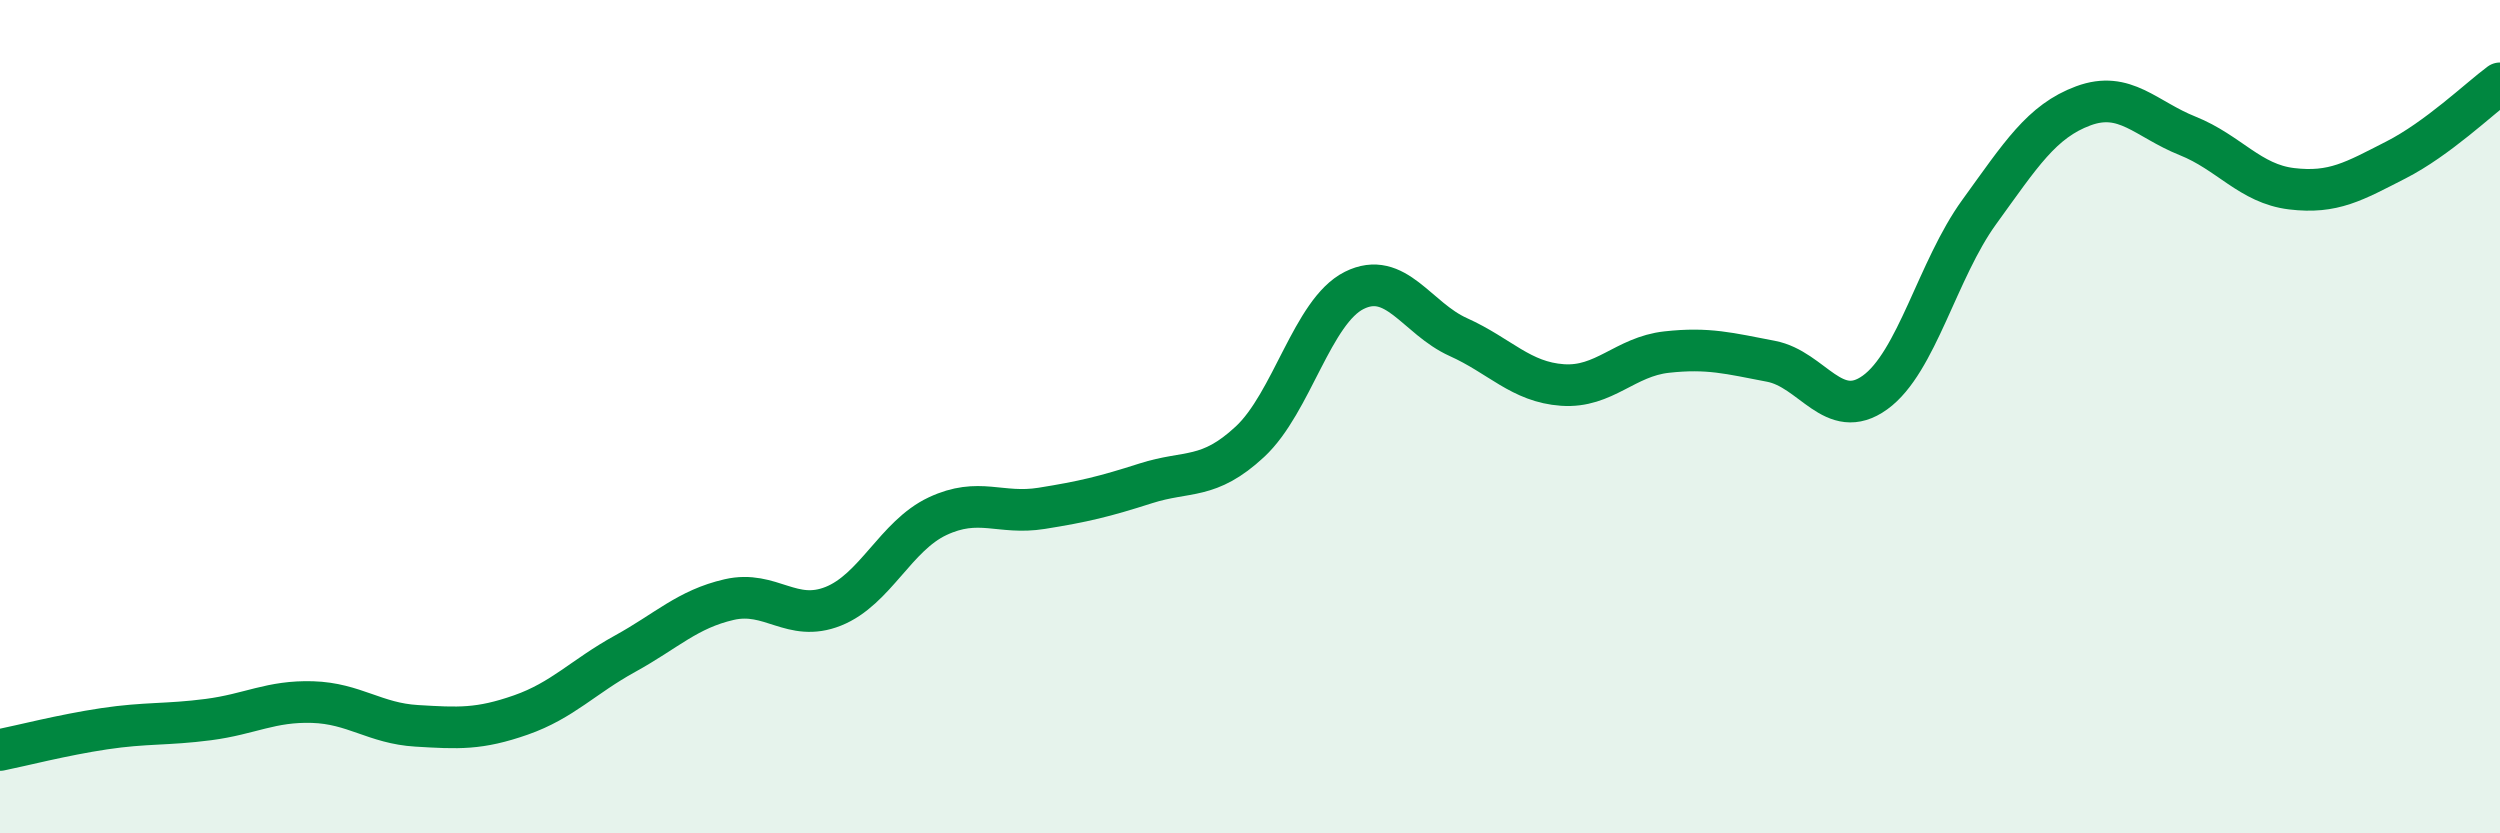
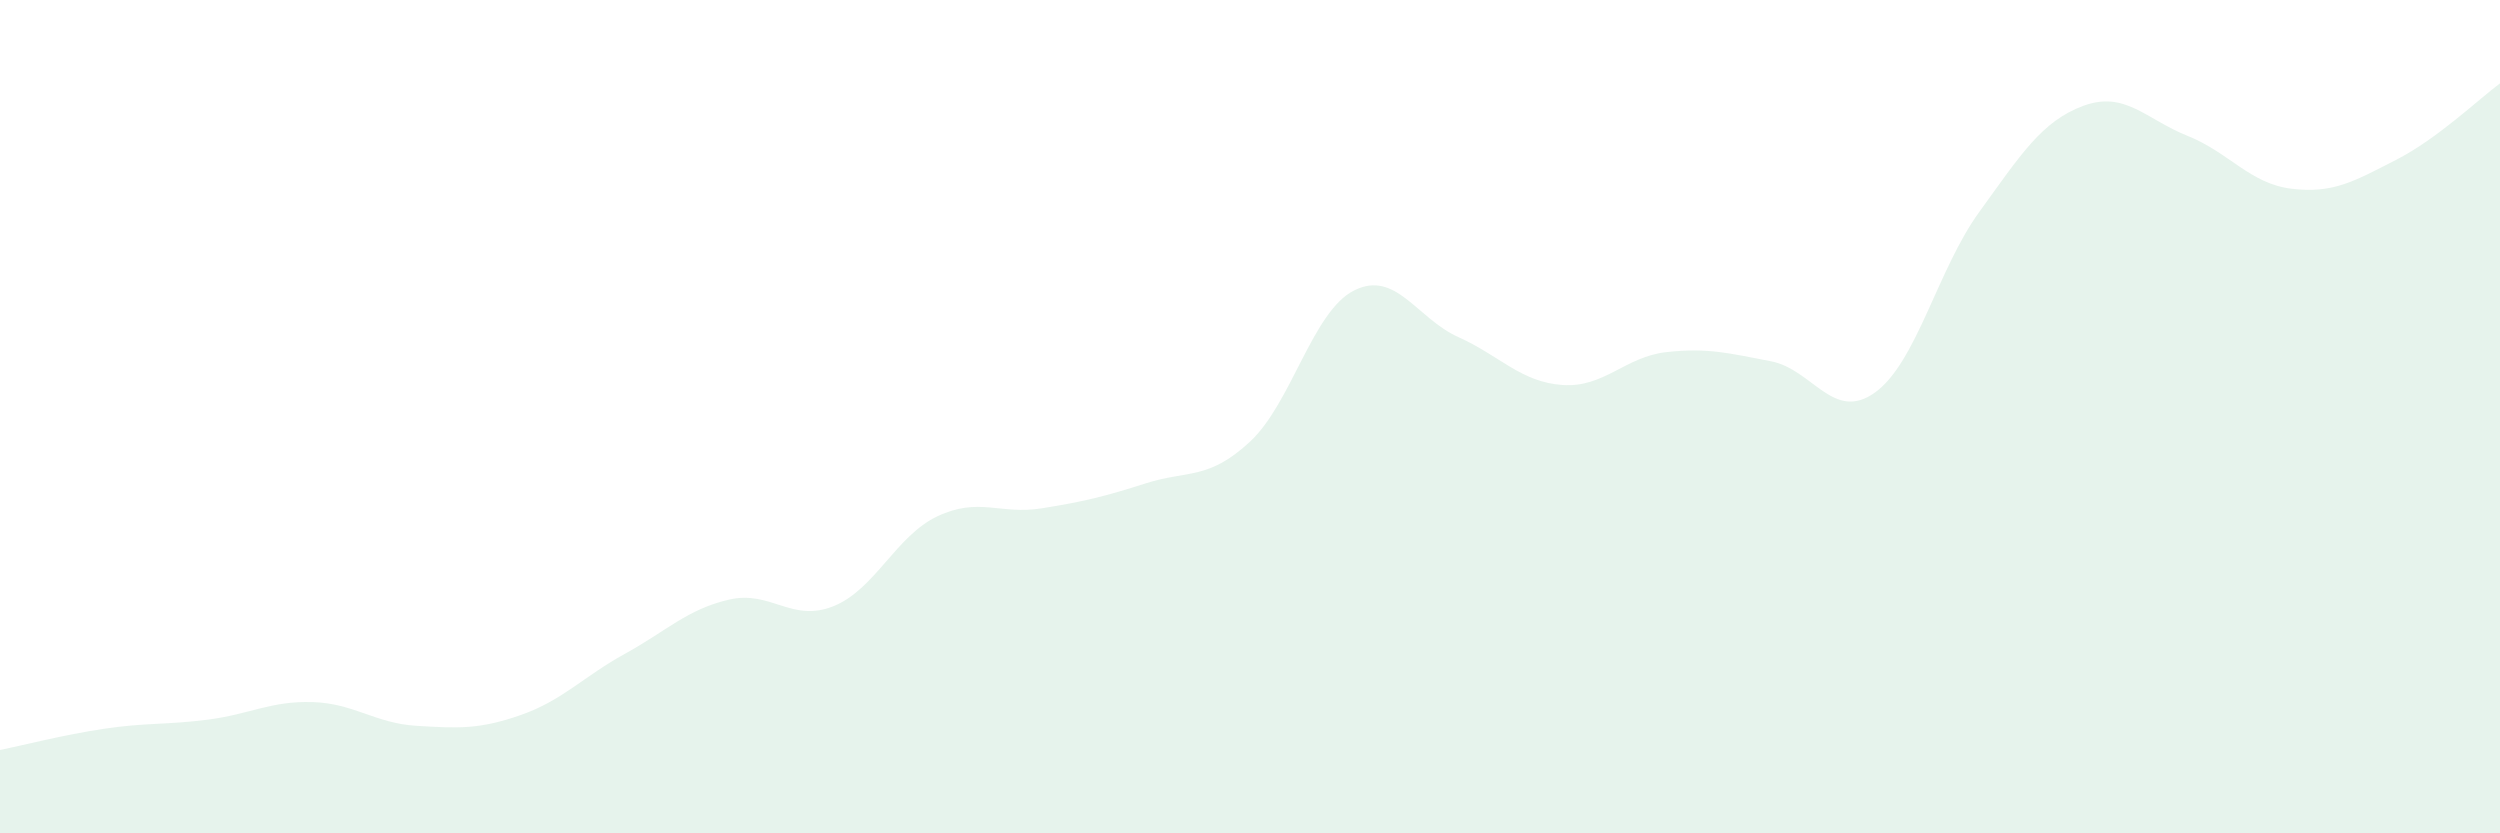
<svg xmlns="http://www.w3.org/2000/svg" width="60" height="20" viewBox="0 0 60 20">
  <path d="M 0,18 C 0.5,17.9 1.5,17.64 2.5,17.49 C 3.5,17.34 4,17.4 5,17.27 C 6,17.14 6.5,16.82 7.5,16.85 C 8.5,16.88 9,17.36 10,17.42 C 11,17.48 11.5,17.51 12.5,17.16 C 13.5,16.81 14,16.24 15,15.69 C 16,15.14 16.5,14.62 17.5,14.39 C 18.5,14.16 19,14.95 20,14.55 C 21,14.15 21.5,12.86 22.5,12.39 C 23.5,11.92 24,12.36 25,12.2 C 26,12.04 26.5,11.92 27.5,11.6 C 28.5,11.28 29,11.53 30,10.6 C 31,9.67 31.5,7.47 32.5,6.97 C 33.5,6.47 34,7.64 35,8.09 C 36,8.54 36.5,9.17 37.5,9.24 C 38.5,9.31 39,8.56 40,8.45 C 41,8.34 41.5,8.48 42.5,8.67 C 43.5,8.86 44,10.14 45,9.42 C 46,8.7 46.5,6.47 47.5,5.09 C 48.5,3.71 49,2.91 50,2.54 C 51,2.17 51.5,2.86 52.5,3.26 C 53.5,3.66 54,4.41 55,4.53 C 56,4.65 56.5,4.35 57.5,3.84 C 58.5,3.33 59.5,2.37 60,2L60 20L0 20Z" fill="#008740" opacity="0.1" stroke-linecap="round" stroke-linejoin="round" />
-   <path d="M 0,18 C 0.5,17.9 1.5,17.64 2.5,17.49 C 3.5,17.34 4,17.4 5,17.27 C 6,17.14 6.5,16.82 7.5,16.85 C 8.5,16.88 9,17.36 10,17.42 C 11,17.48 11.5,17.51 12.5,17.16 C 13.5,16.81 14,16.24 15,15.69 C 16,15.14 16.5,14.62 17.5,14.39 C 18.5,14.16 19,14.95 20,14.55 C 21,14.15 21.5,12.86 22.5,12.39 C 23.5,11.92 24,12.36 25,12.2 C 26,12.04 26.5,11.92 27.5,11.6 C 28.5,11.28 29,11.53 30,10.6 C 31,9.67 31.5,7.47 32.5,6.97 C 33.5,6.47 34,7.64 35,8.09 C 36,8.54 36.5,9.17 37.5,9.24 C 38.5,9.31 39,8.56 40,8.45 C 41,8.34 41.5,8.48 42.5,8.67 C 43.5,8.86 44,10.14 45,9.42 C 46,8.7 46.5,6.47 47.5,5.09 C 48.5,3.71 49,2.91 50,2.54 C 51,2.17 51.5,2.86 52.5,3.26 C 53.5,3.66 54,4.41 55,4.53 C 56,4.65 56.5,4.35 57.5,3.84 C 58.5,3.33 59.5,2.37 60,2" stroke="#008740" stroke-width="1" fill="none" stroke-linecap="round" stroke-linejoin="round" />
</svg>